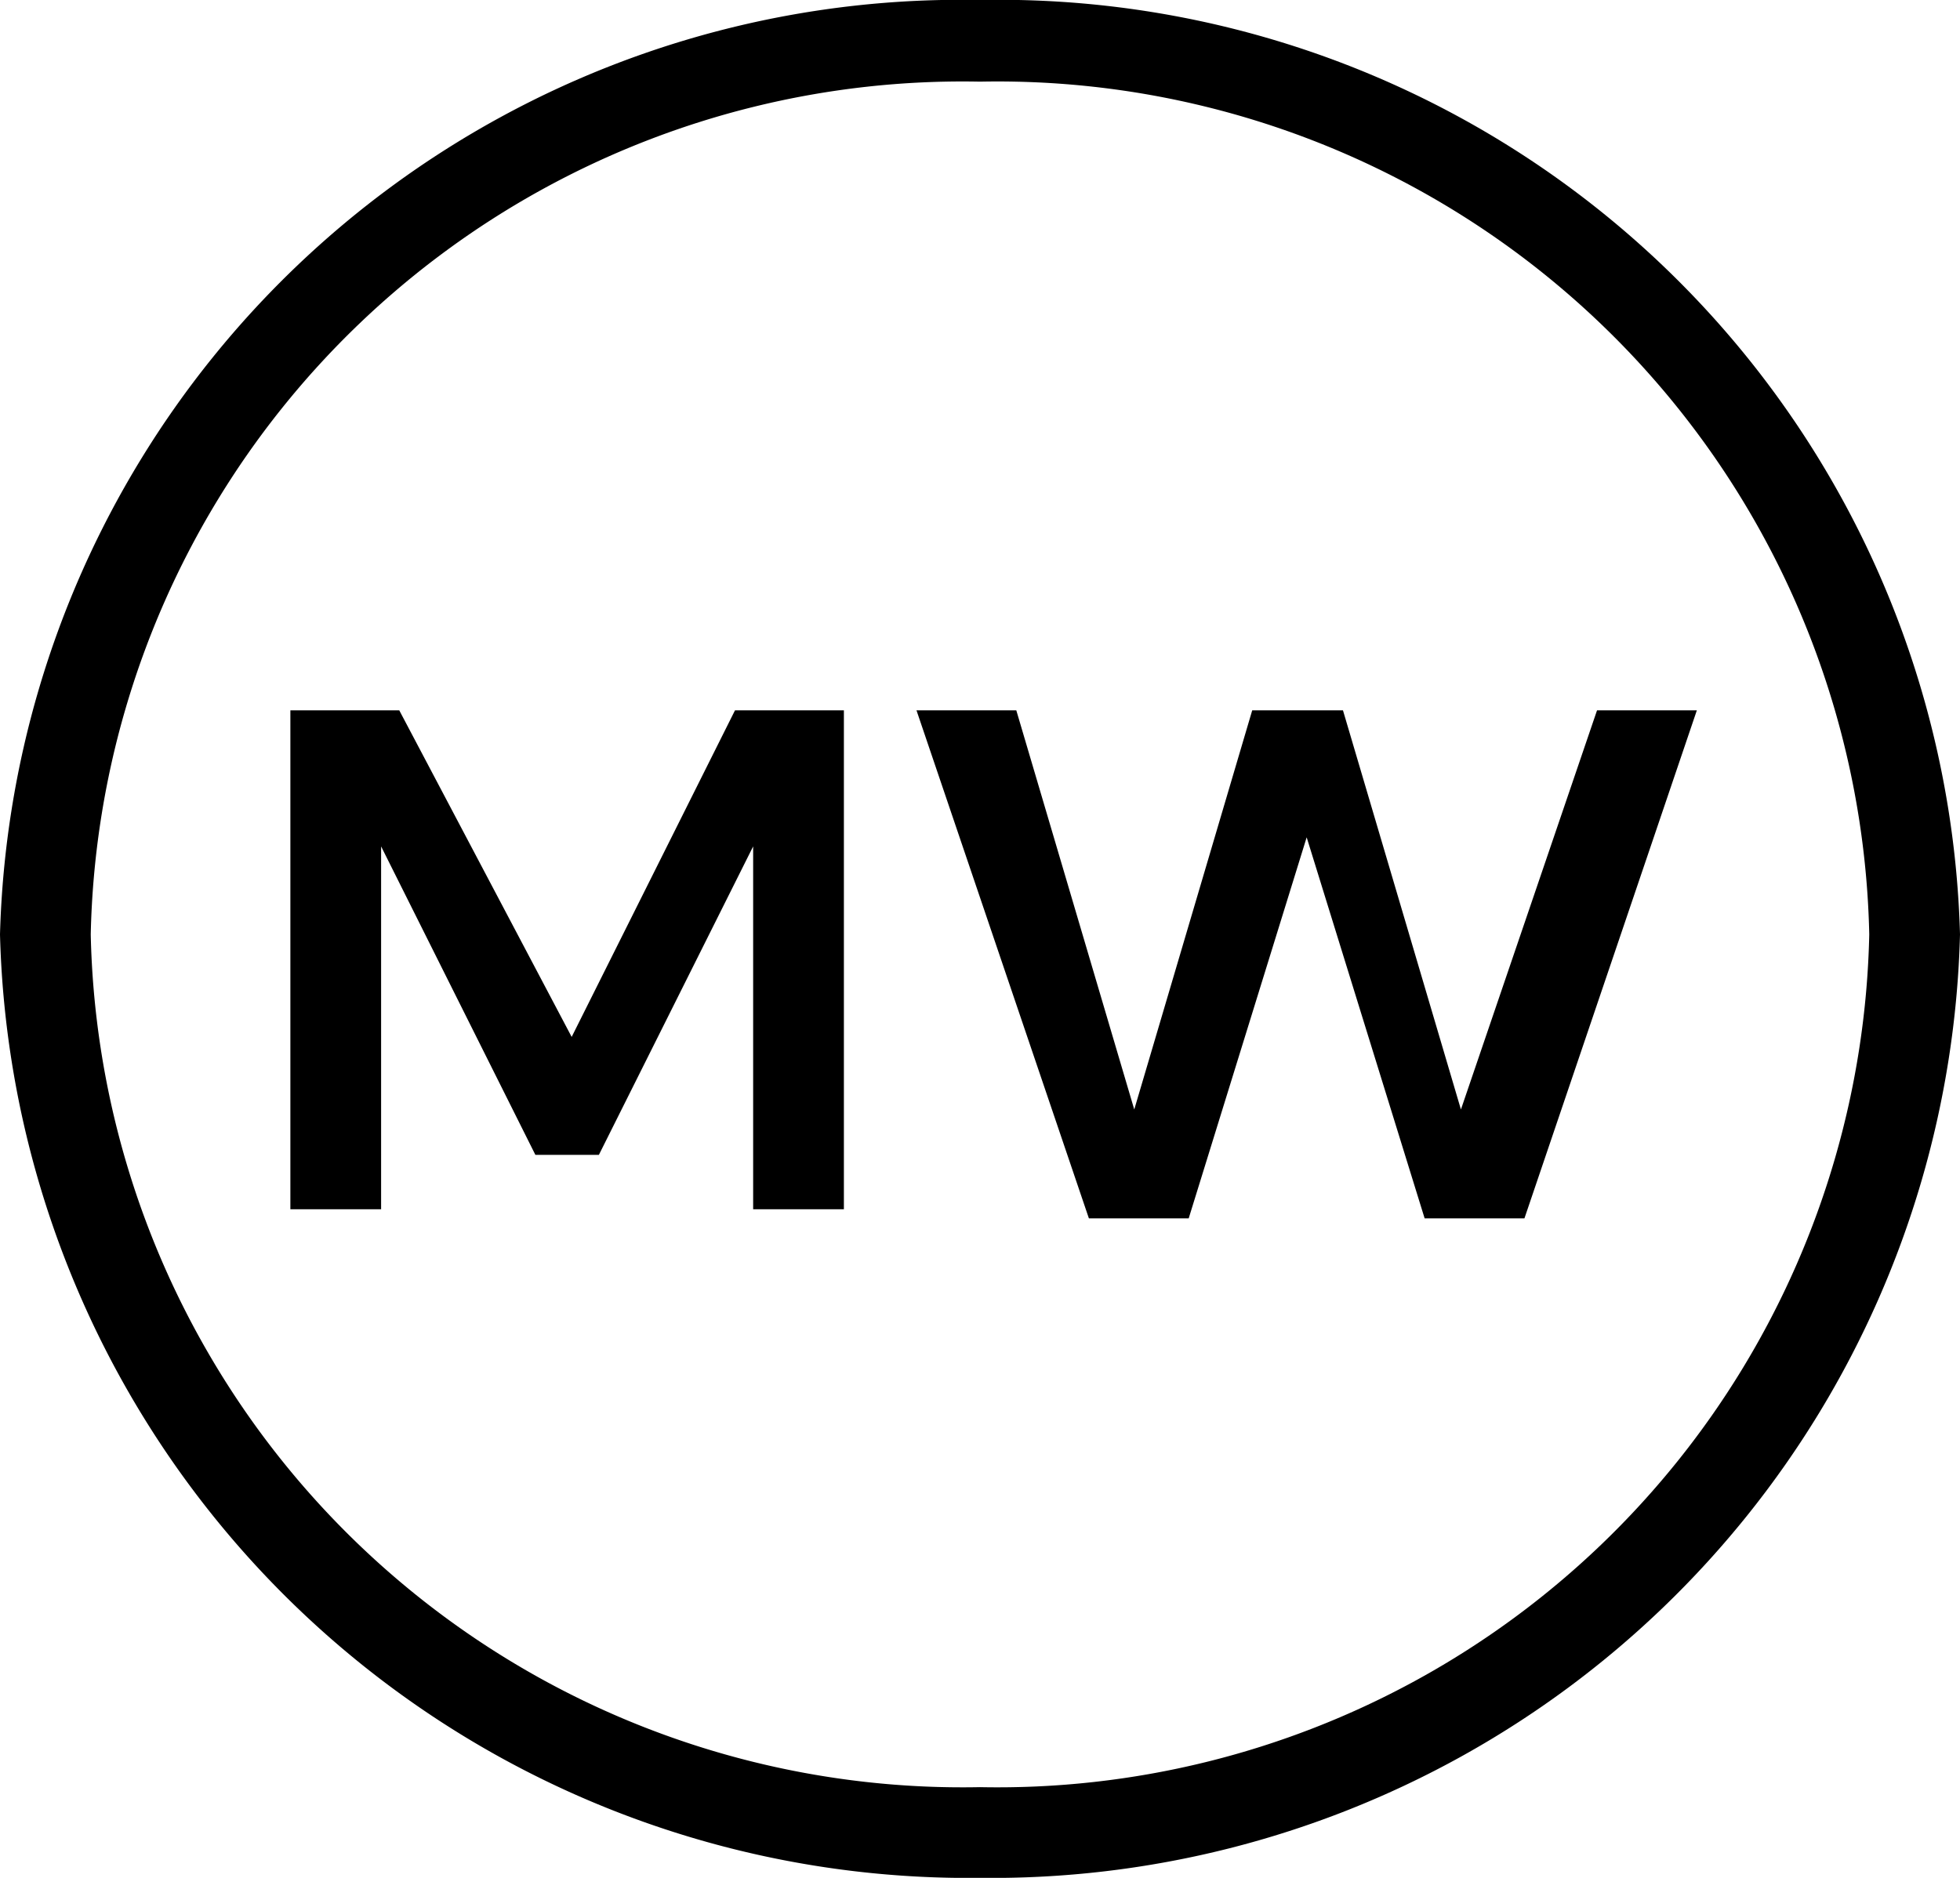
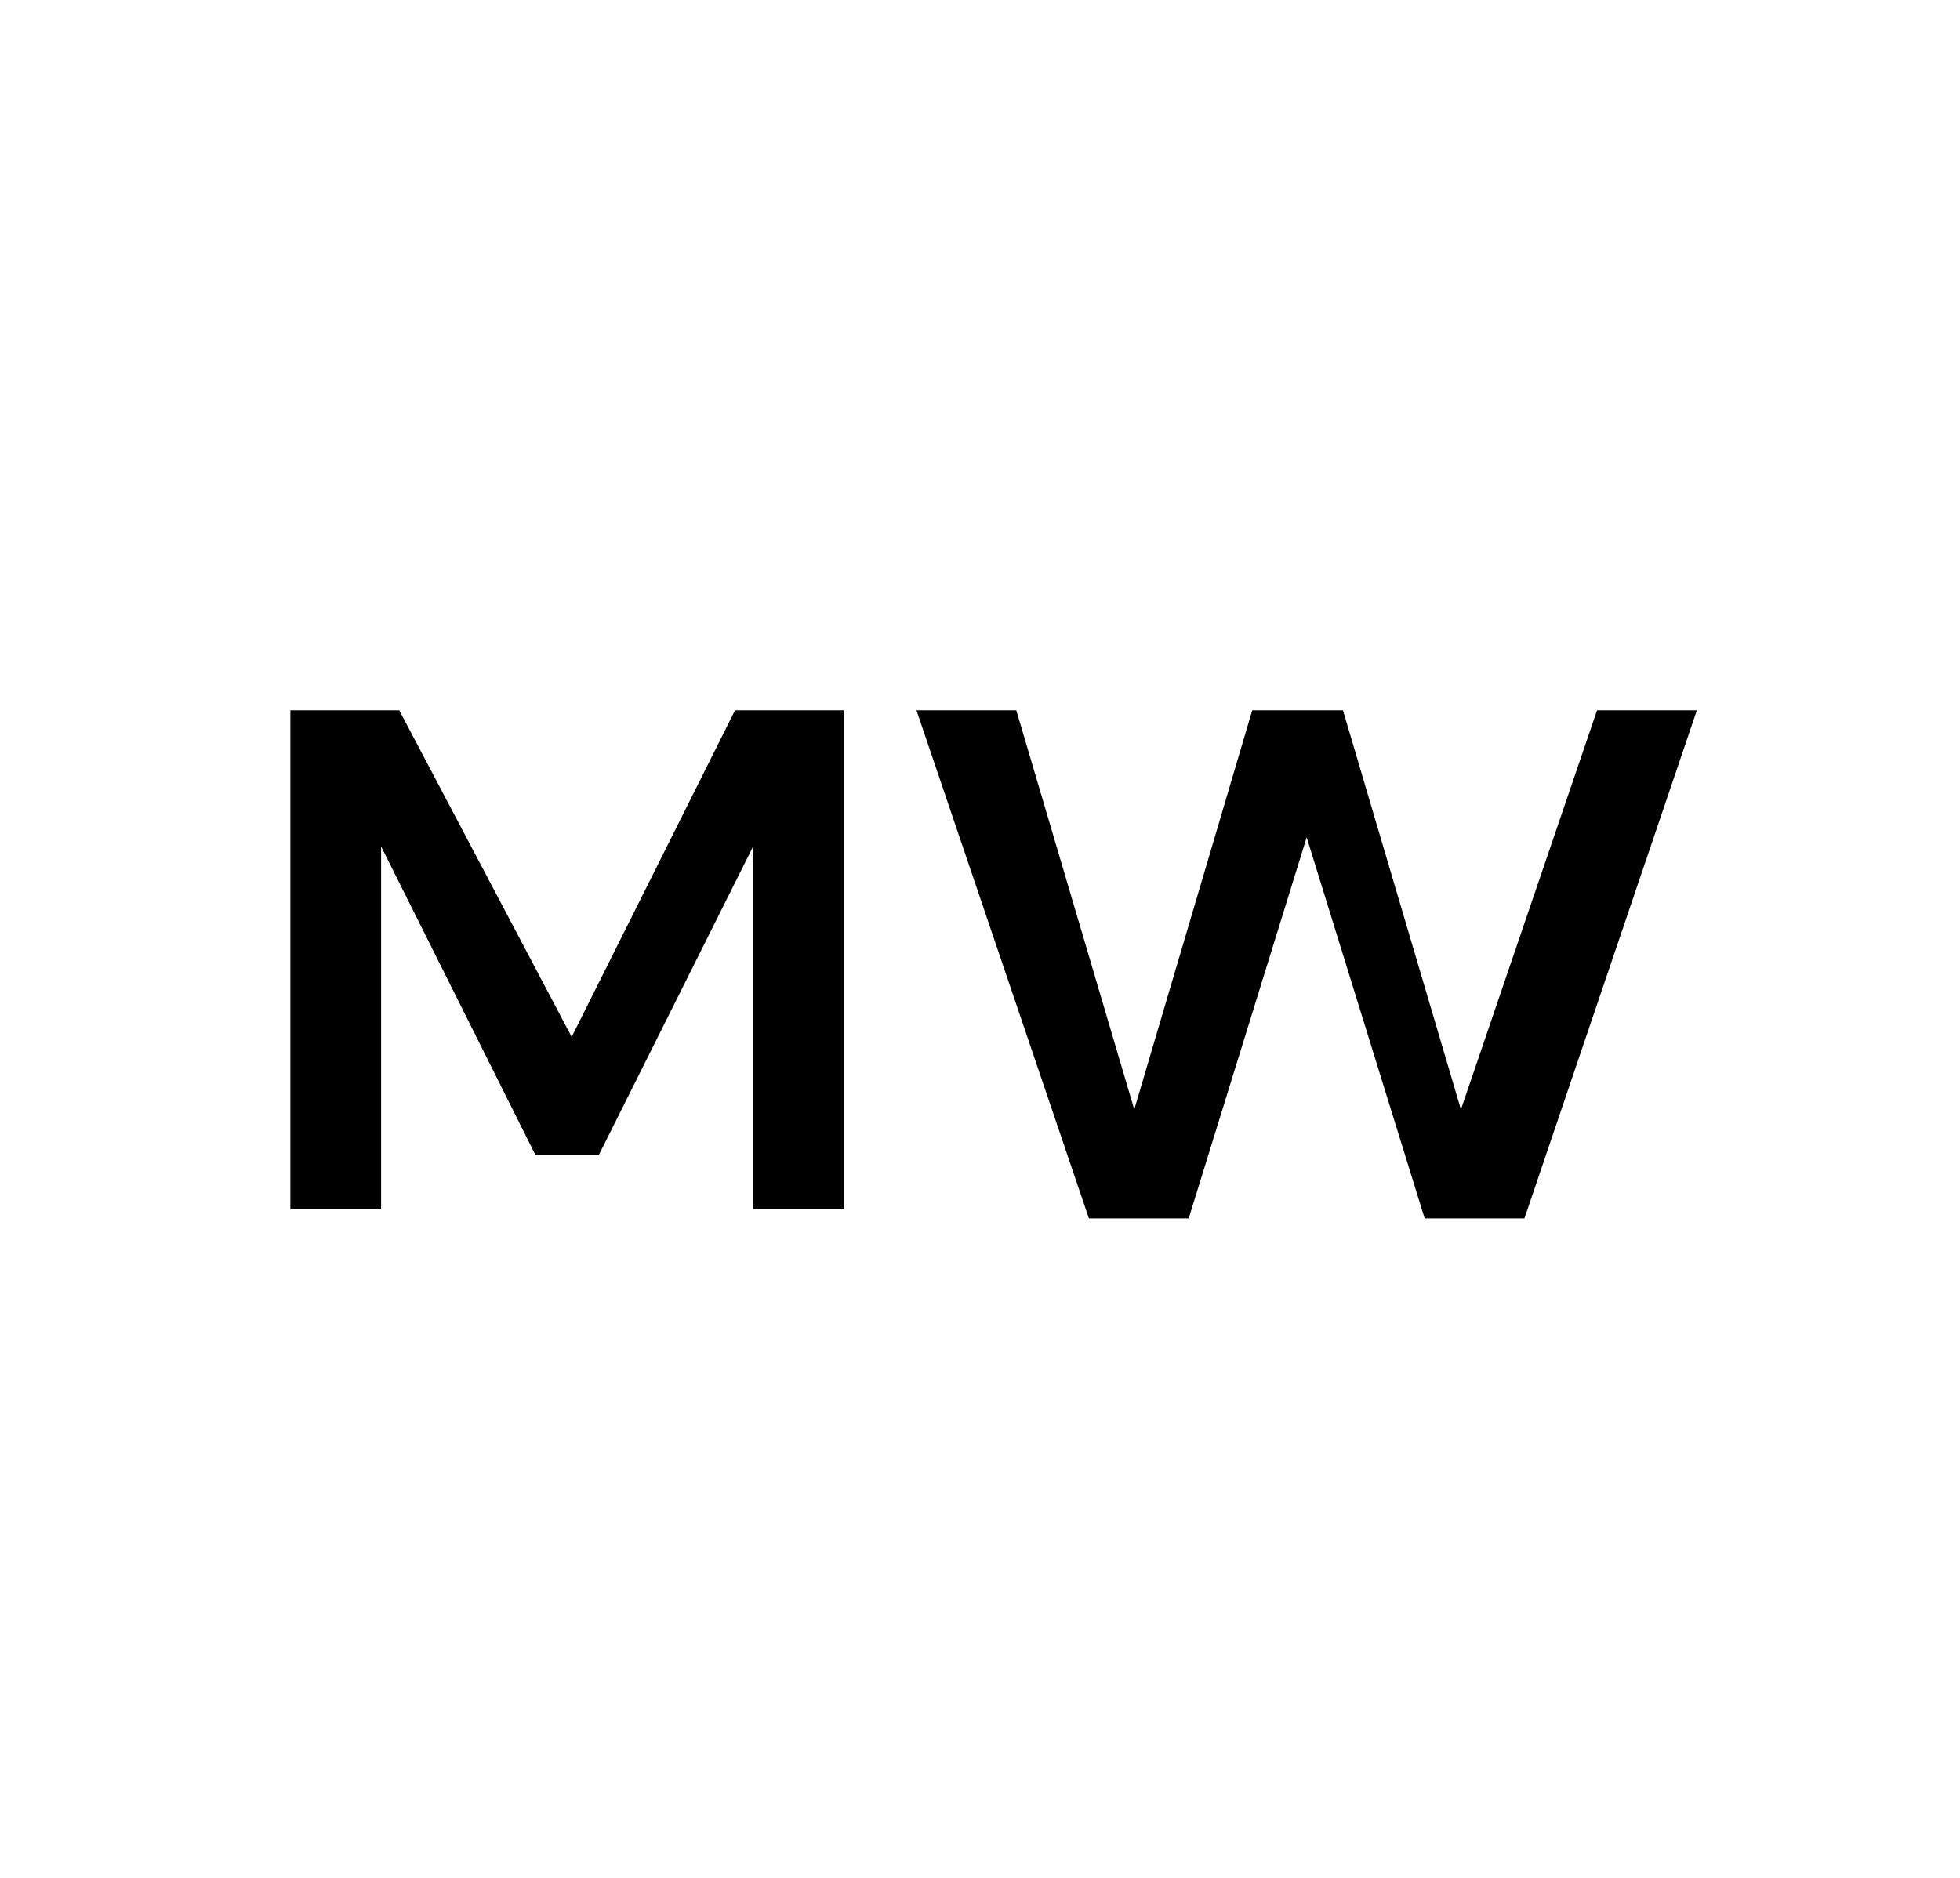
<svg xmlns="http://www.w3.org/2000/svg" width="21.6" height="20.7" viewBox="0 0 21.6 20.7">
  <defs>
    <style>
      .cls-1 {
        fill-rule: evenodd;
      }
    </style>
  </defs>
  <g id="mw-engrave-22px" transform="translate(-0.2 -0.67)">
    <path id="MW" class="cls-1" d="M3.4,14h1V10l1.7,3.4h.7L8.5,10v4h1V8.5H8.3L6.5,12.1,4.6,8.5H3.4Zm12.9-1.1L15,8.5H14l-1.3,4.4L11.4,8.5H10.3l1.9,5.6h1.1l1.3-4.2,1.3,4.2H17l1.9-5.6H17.8Z" />
    <g id="Group_8" data-name="Group 8" transform="translate(0 0.37)">
-       <path id="Path_13" data-name="Path 13" d="M11,1.2a9.609,9.609,0,0,0-9.8,9.4A9.609,9.609,0,0,0,11,20a9.609,9.609,0,0,0,9.8-9.4A9.609,9.609,0,0,0,11,1.2M11,21A10.676,10.676,0,0,1,.2,10.6,10.593,10.593,0,0,1,11,.3,10.593,10.593,0,0,1,21.8,10.6,10.676,10.676,0,0,1,11,21" />
-     </g>
+       </g>
  </g>
</svg>